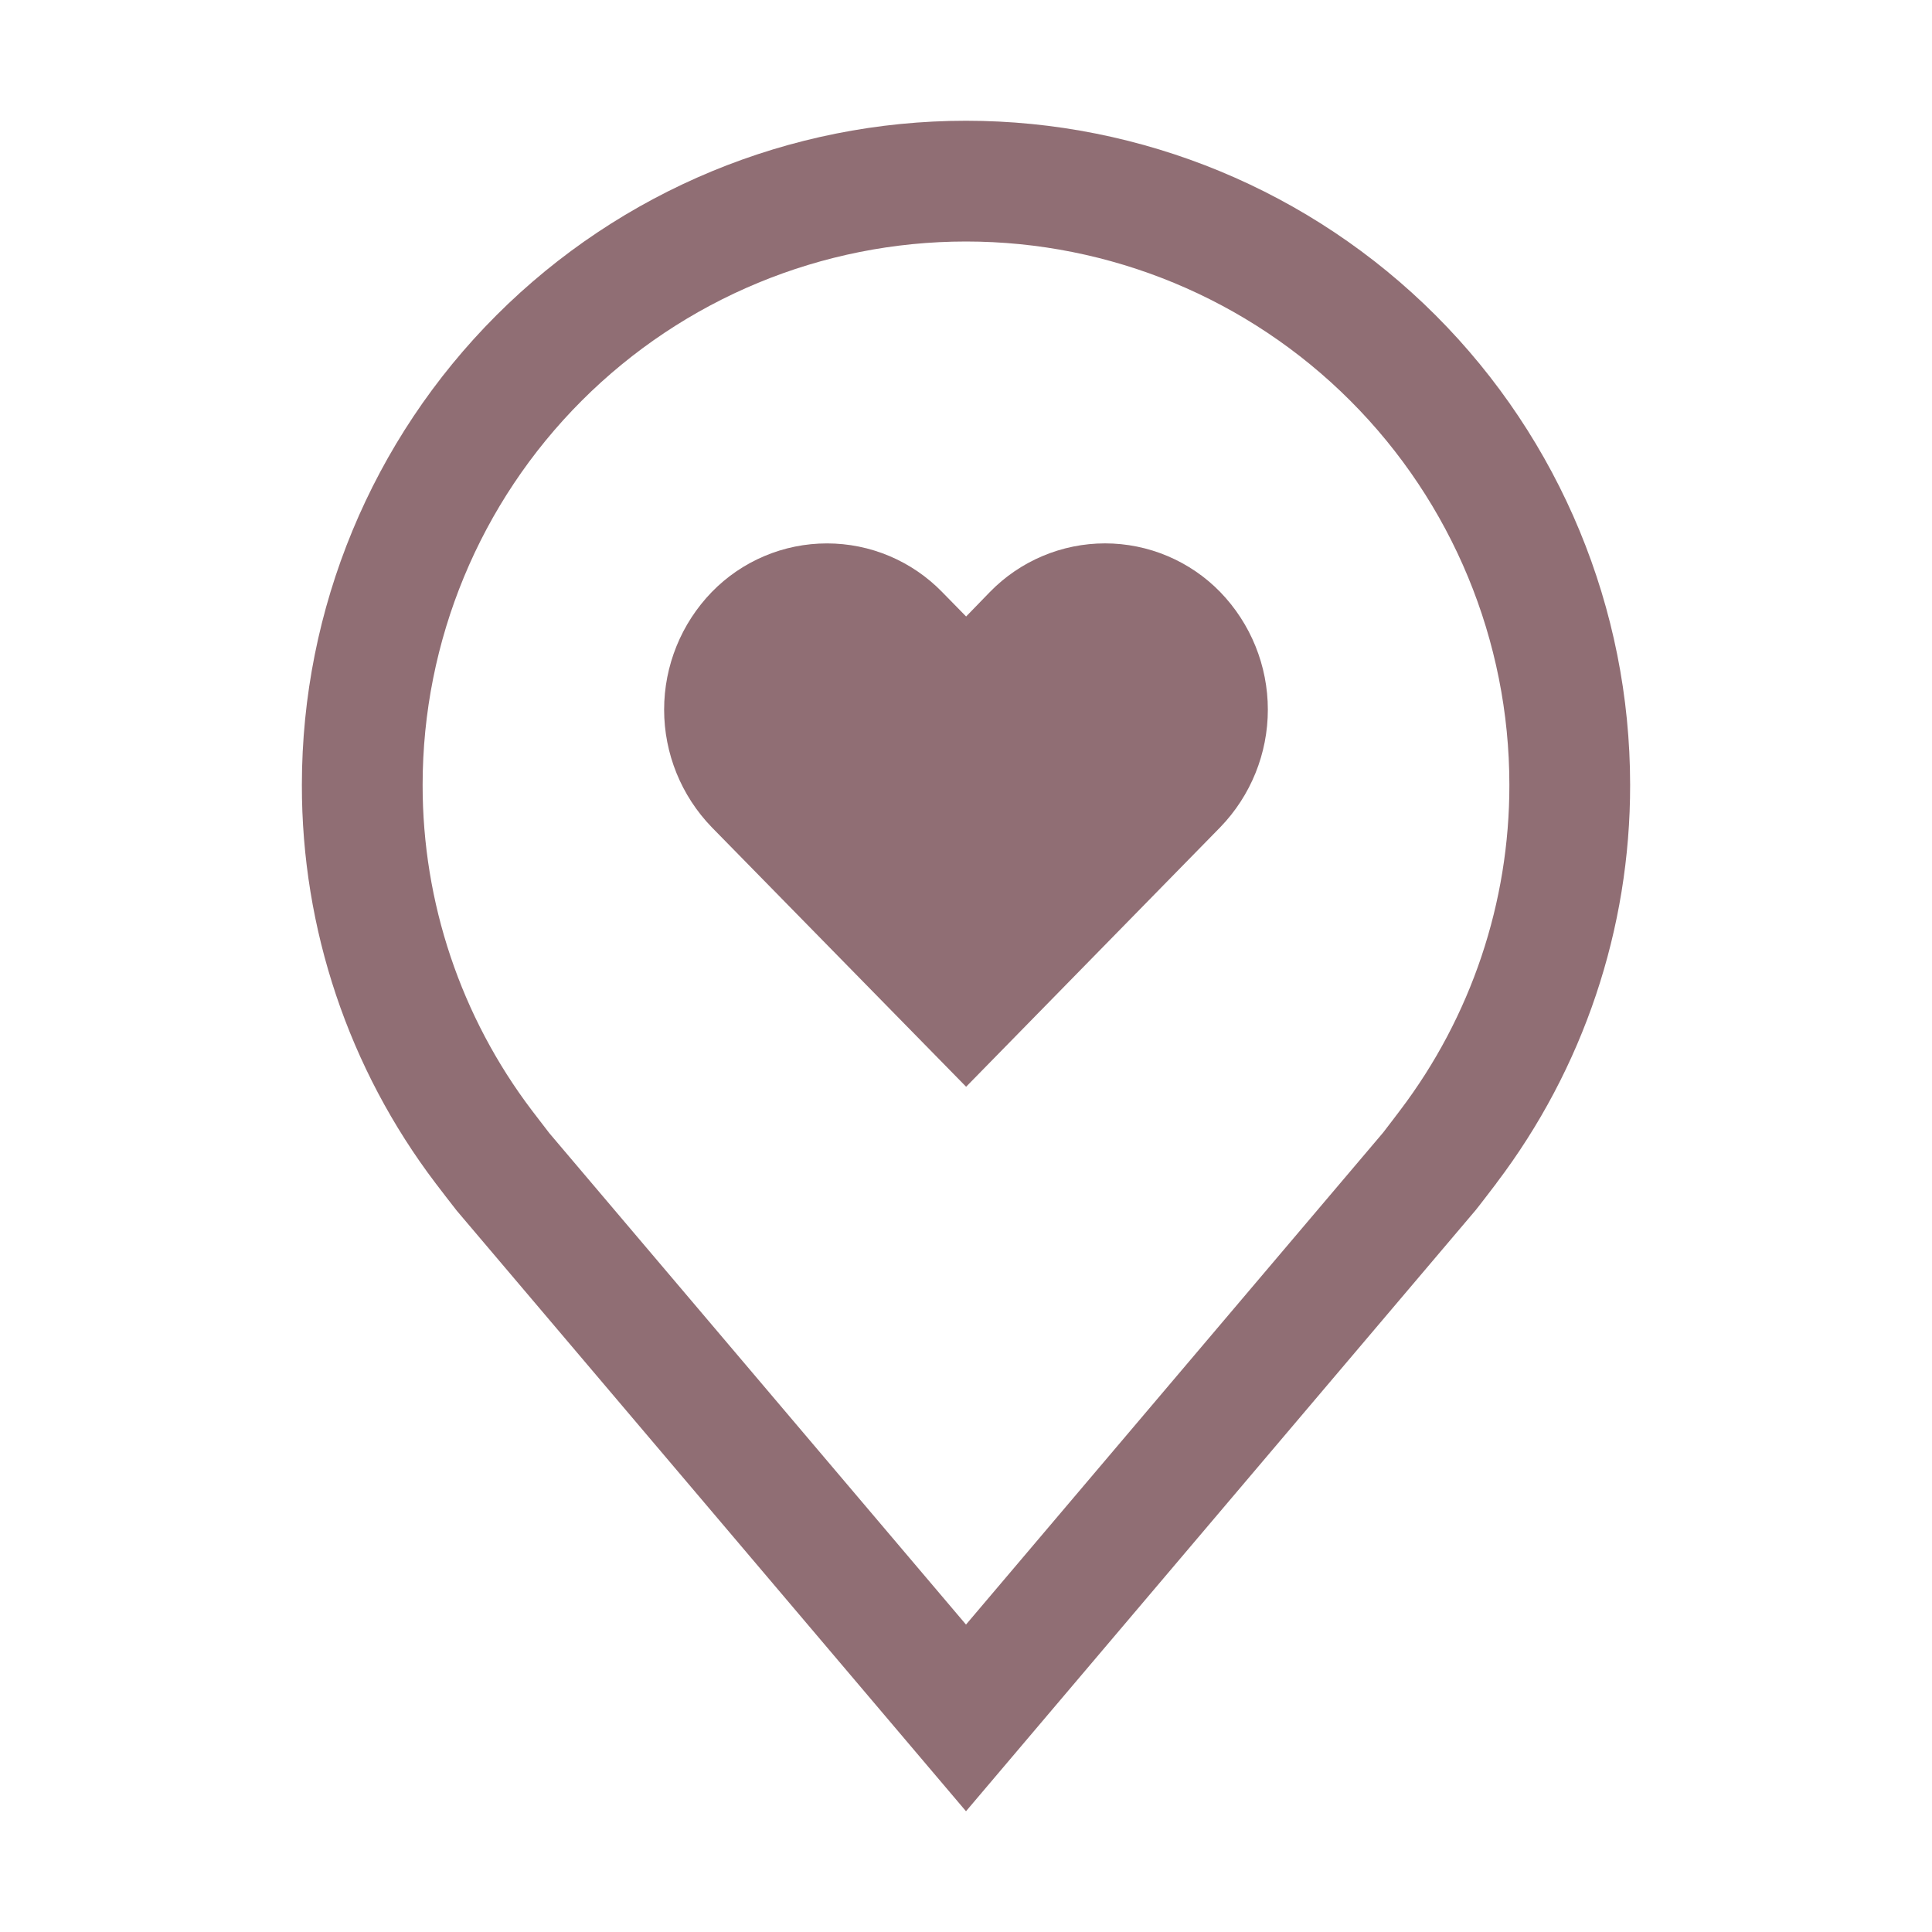
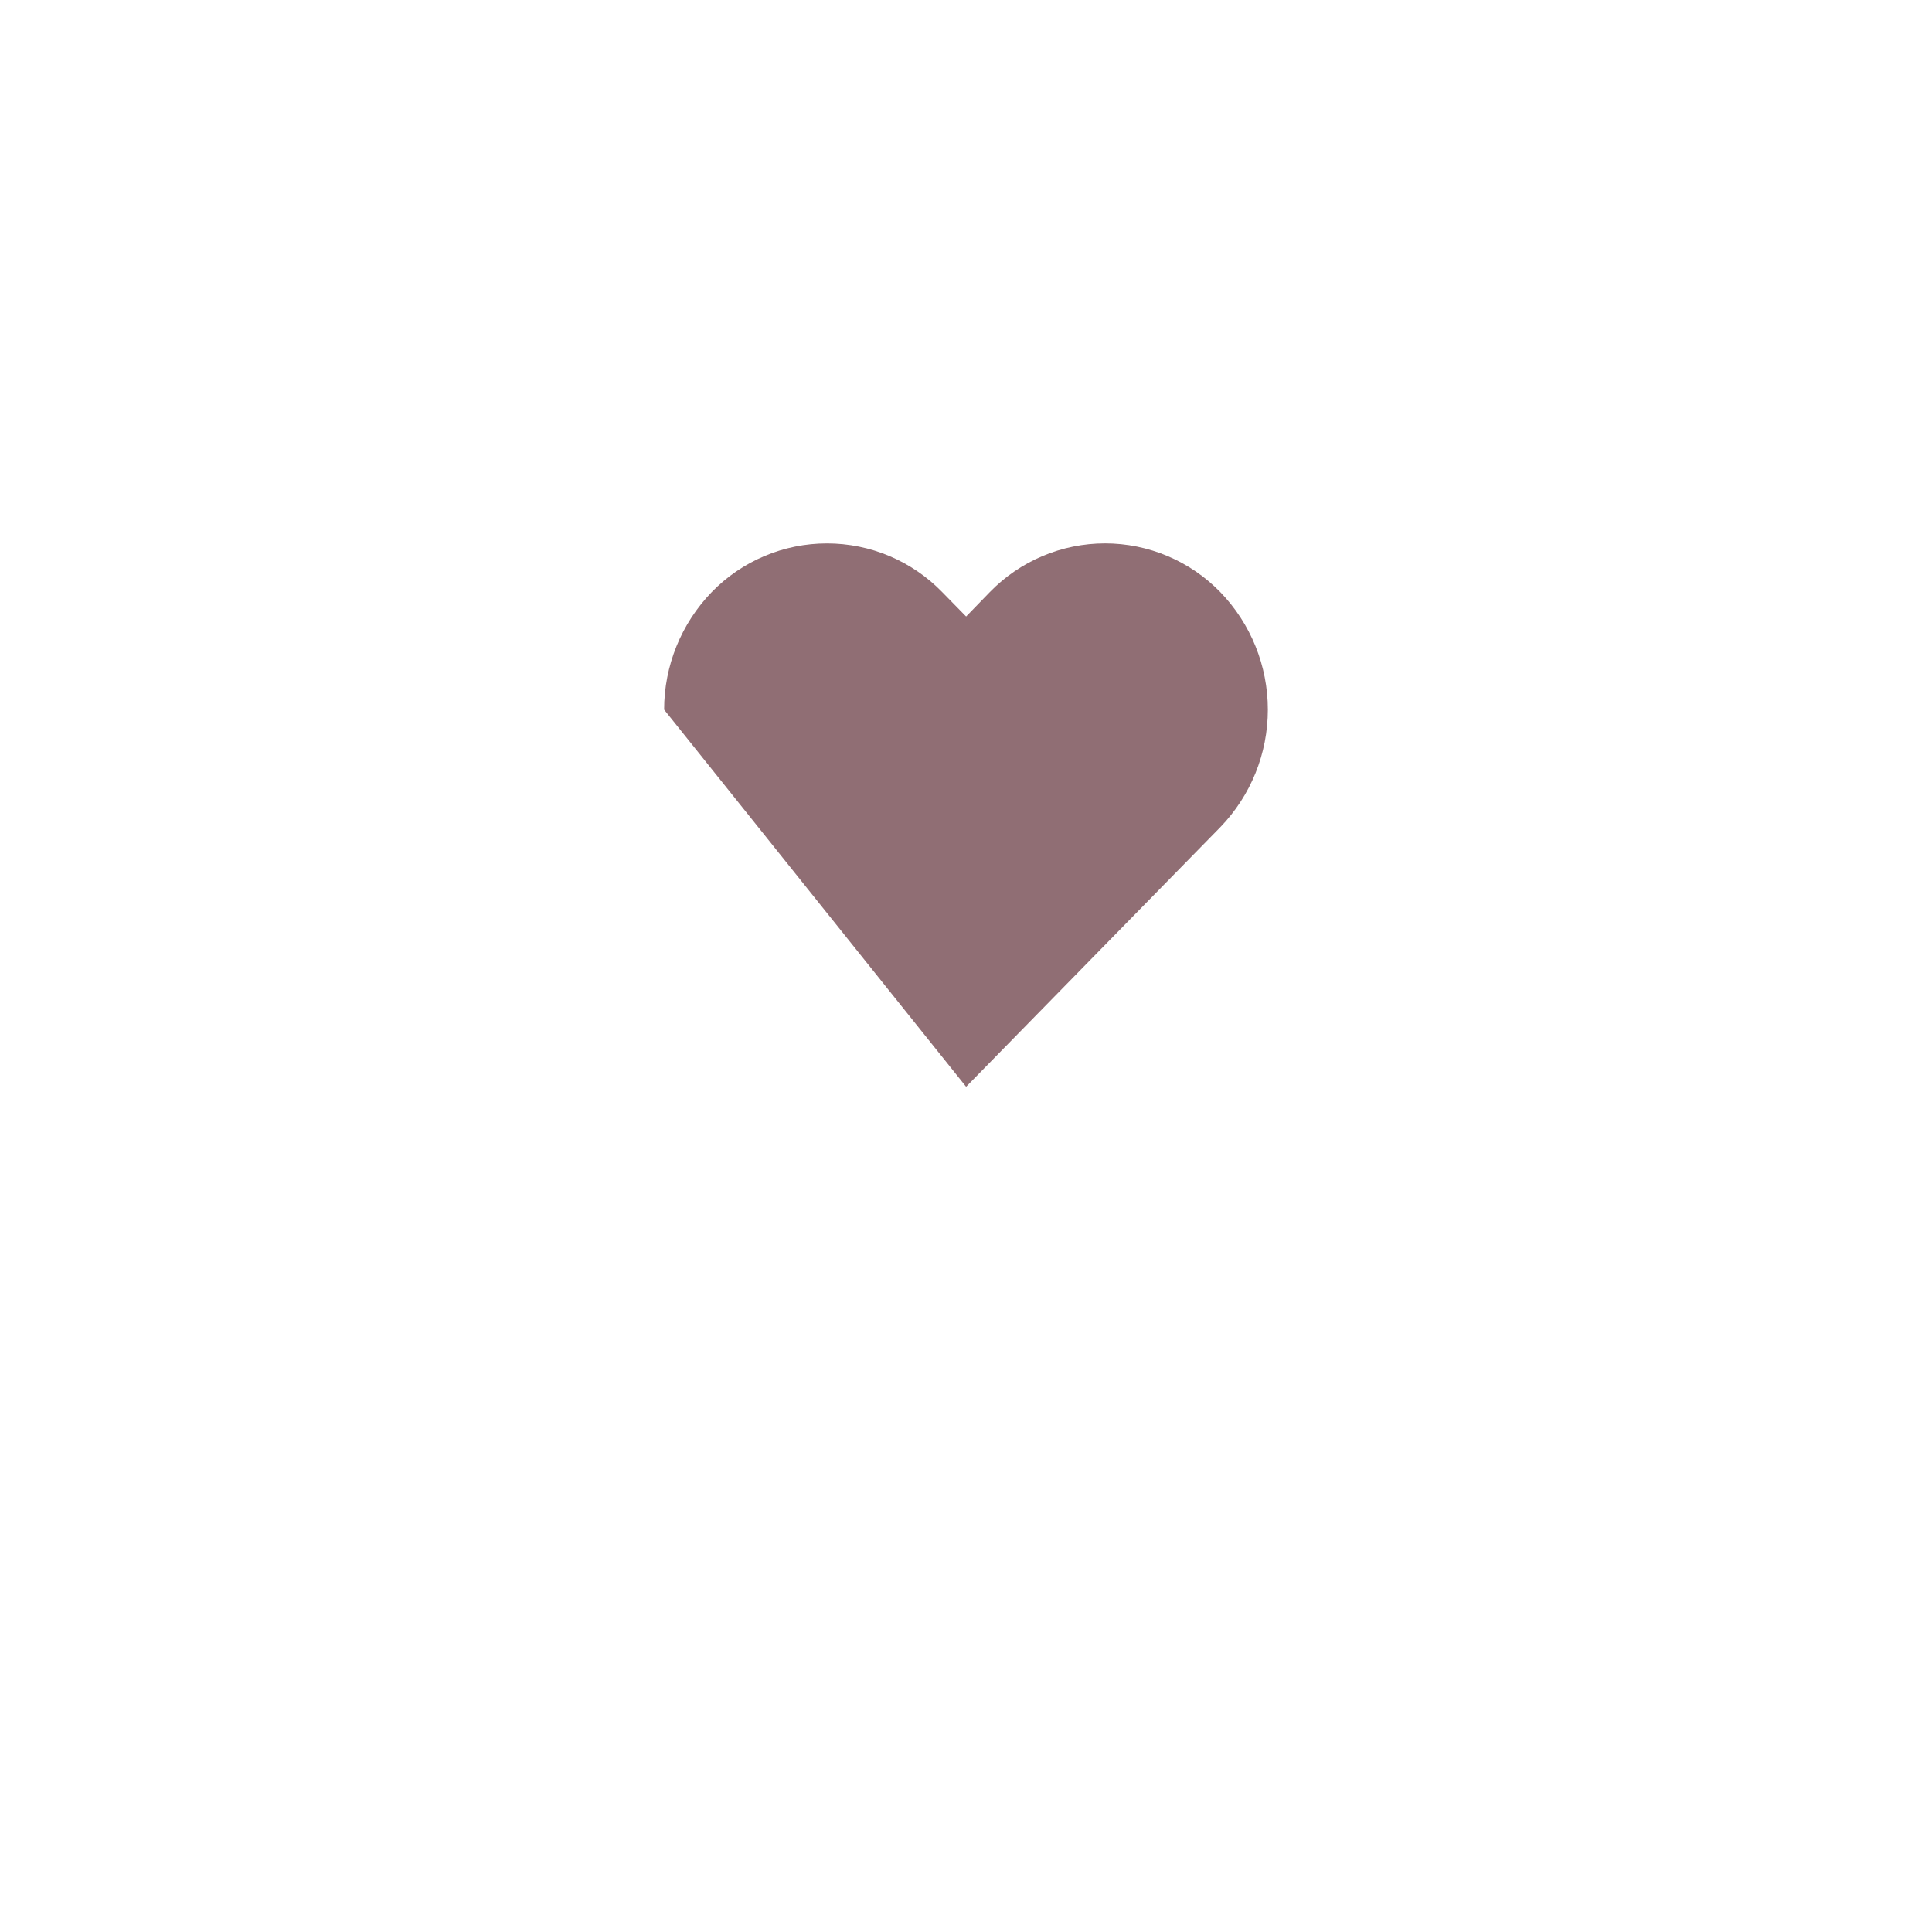
<svg xmlns="http://www.w3.org/2000/svg" width="64" height="64" viewBox="0 0 64 64" fill="none">
-   <path d="M36.606 18C35.894 18 35.19 18.143 34.535 18.42C33.879 18.697 33.286 19.102 32.79 19.612L32.004 20.422L31.21 19.612C30.714 19.102 30.12 18.697 29.465 18.42C28.81 18.143 28.105 18.001 27.394 18.001C26.682 18.001 25.978 18.143 25.323 18.42C24.667 18.697 24.074 19.102 23.578 19.612C22.566 20.657 22 22.054 22 23.508C22 24.962 22.566 26.359 23.578 27.404L32.004 36L40.422 27.404C41.434 26.359 41.999 24.962 41.999 23.508C41.999 22.054 41.434 20.657 40.422 19.612C39.926 19.102 39.333 18.697 38.677 18.42C38.022 18.143 37.317 18 36.606 18Z" fill="#906E74" />
-   <path d="M32 60L15.128 40.102C14.894 39.803 14.662 39.502 14.432 39.2C11.55 35.404 9.993 30.766 10 26C10 20.165 12.318 14.569 16.444 10.444C20.57 6.318 26.165 4 32 4C37.835 4 43.431 6.318 47.556 10.444C51.682 14.569 54 20.165 54 26C54.007 30.764 52.451 35.399 49.57 39.194L49.568 39.2C49.568 39.2 48.968 39.988 48.878 40.094L32 60ZM17.624 36.79C17.628 36.79 18.092 37.406 18.198 37.538L32 53.816L45.82 37.516C45.908 37.406 46.376 36.786 46.378 36.784C48.732 33.682 50.005 29.894 50 26C50 21.226 48.104 16.648 44.728 13.272C41.352 9.896 36.774 8 32 8C27.226 8 22.648 9.896 19.272 13.272C15.896 16.648 14 21.226 14 26C13.996 29.896 15.268 33.687 17.624 36.79Z" fill="#906E74" />
+   <path d="M36.606 18C35.894 18 35.19 18.143 34.535 18.42C33.879 18.697 33.286 19.102 32.79 19.612L32.004 20.422L31.21 19.612C30.714 19.102 30.12 18.697 29.465 18.42C28.81 18.143 28.105 18.001 27.394 18.001C26.682 18.001 25.978 18.143 25.323 18.42C24.667 18.697 24.074 19.102 23.578 19.612C22.566 20.657 22 22.054 22 23.508L32.004 36L40.422 27.404C41.434 26.359 41.999 24.962 41.999 23.508C41.999 22.054 41.434 20.657 40.422 19.612C39.926 19.102 39.333 18.697 38.677 18.42C38.022 18.143 37.317 18 36.606 18Z" fill="#906E74" />
</svg>